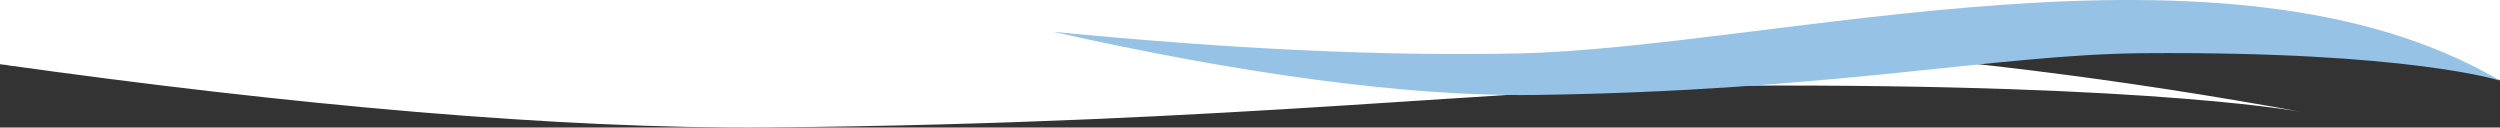
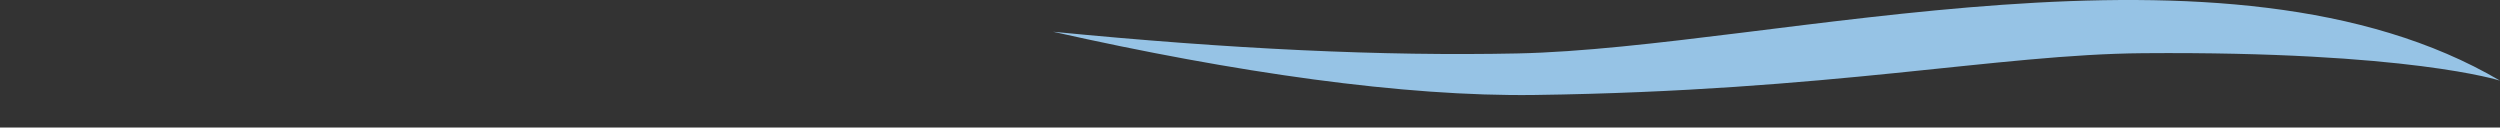
<svg xmlns="http://www.w3.org/2000/svg" height="97.934" viewBox="0 0 1920 97.934" width="1920">
  <rect x="0" y="0" width="1920" height="97.934" fill="#333333" stroke="none" />
  <g fill-rule="evenodd" transform="translate(449.65 -2147.566)">
-     <path d="m1470.35 2147.566h-1920v49.3l216.7 23.063 429.55 10.871 984.023-68.23s169.6 16.719 219.82 27.388c22.034 4.681 69.91 19.193 69.91 19.193z" fill="#fff" />
-     <path d="m-449.65 2196.869c218.835 13.407 403.973 18.805 568.737 16.669 314.273-4.075 607.347-88.421 1204.169 20.89 0 0-110.975-22.678-437.2-21.081-178.419.872-381.825 28.979-745.469 32.082-160.333 1.367-366.533-17.1-590.236-48.56" fill="#fff" />
+     <path d="m1470.35 2147.566v49.3l216.7 23.063 429.55 10.871 984.023-68.23s169.6 16.719 219.82 27.388c22.034 4.681 69.91 19.193 69.91 19.193z" fill="#fff" />
    <path d="m359.079 2171.942c140.221 31.458 269.468 49.928 369.964 48.558 227.935-3.1 355.431-31.208 467.267-32.081 204.479-1.6 274.04 21.08 274.04 21.08-209.806-123.41-557.794-24.965-754.782-20.889-103.276 2.136-219.324-3.261-356.489-16.669" fill="#96c3e5" />
  </g>
</svg>